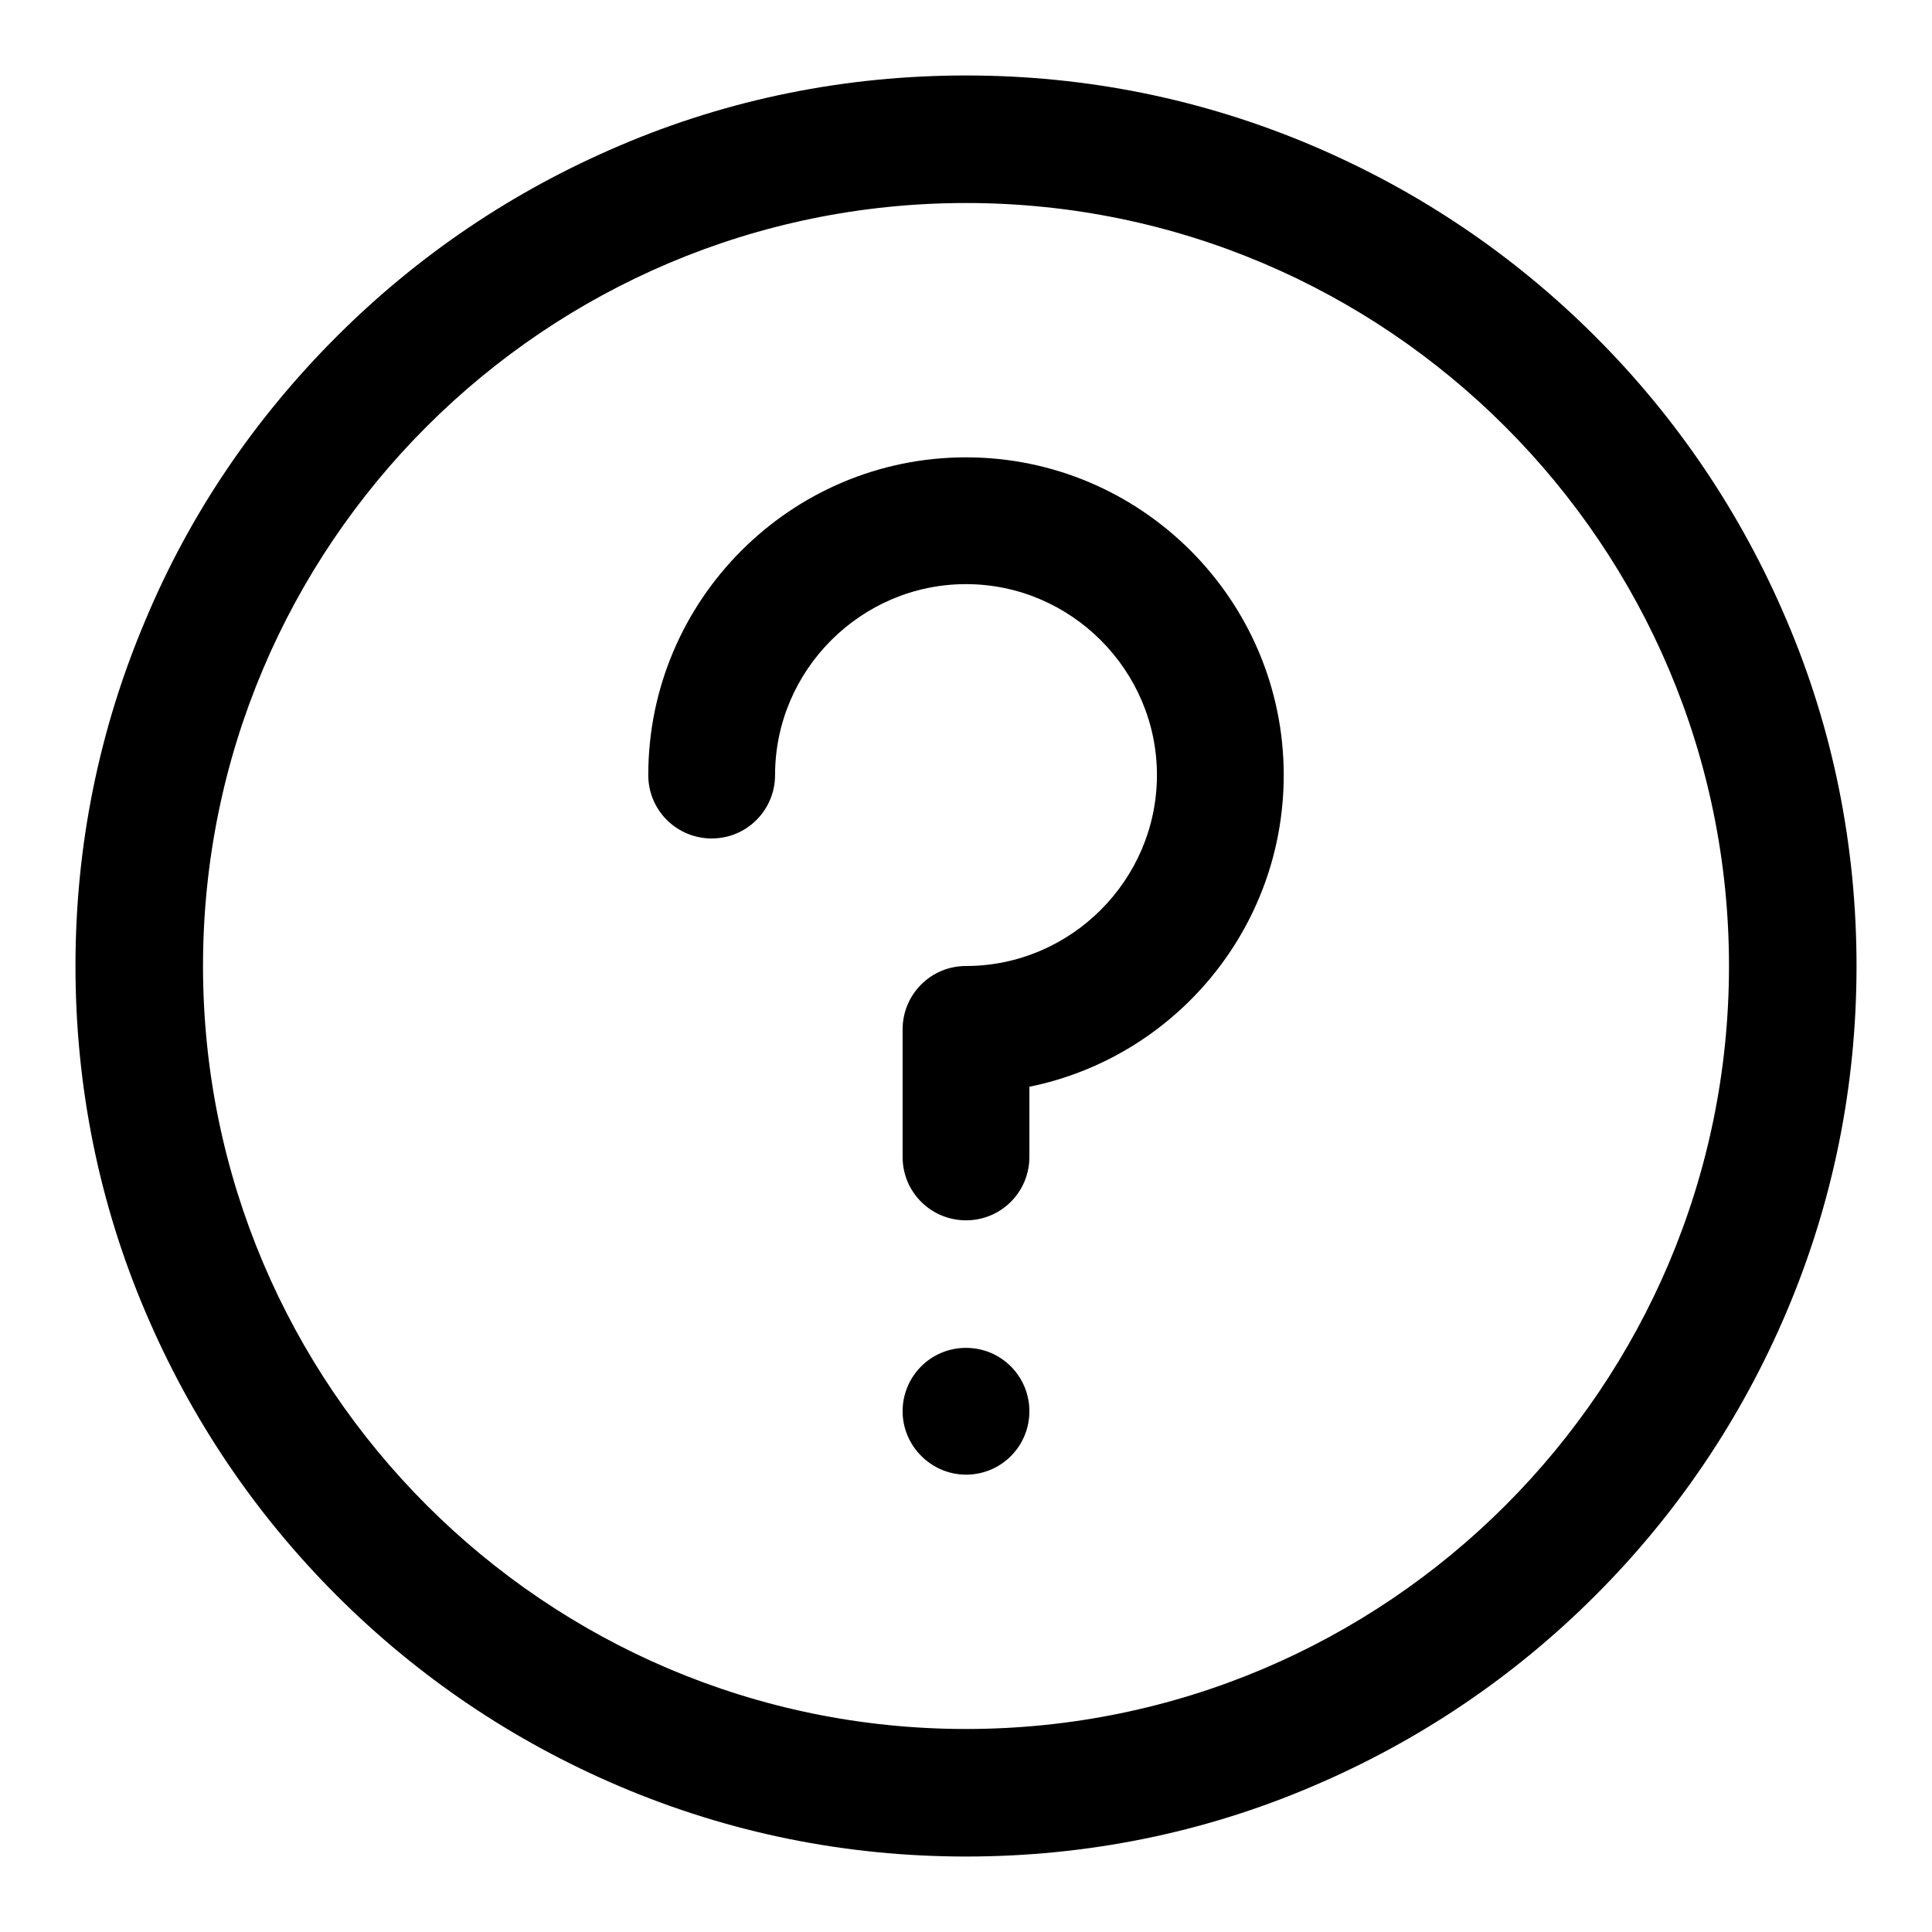
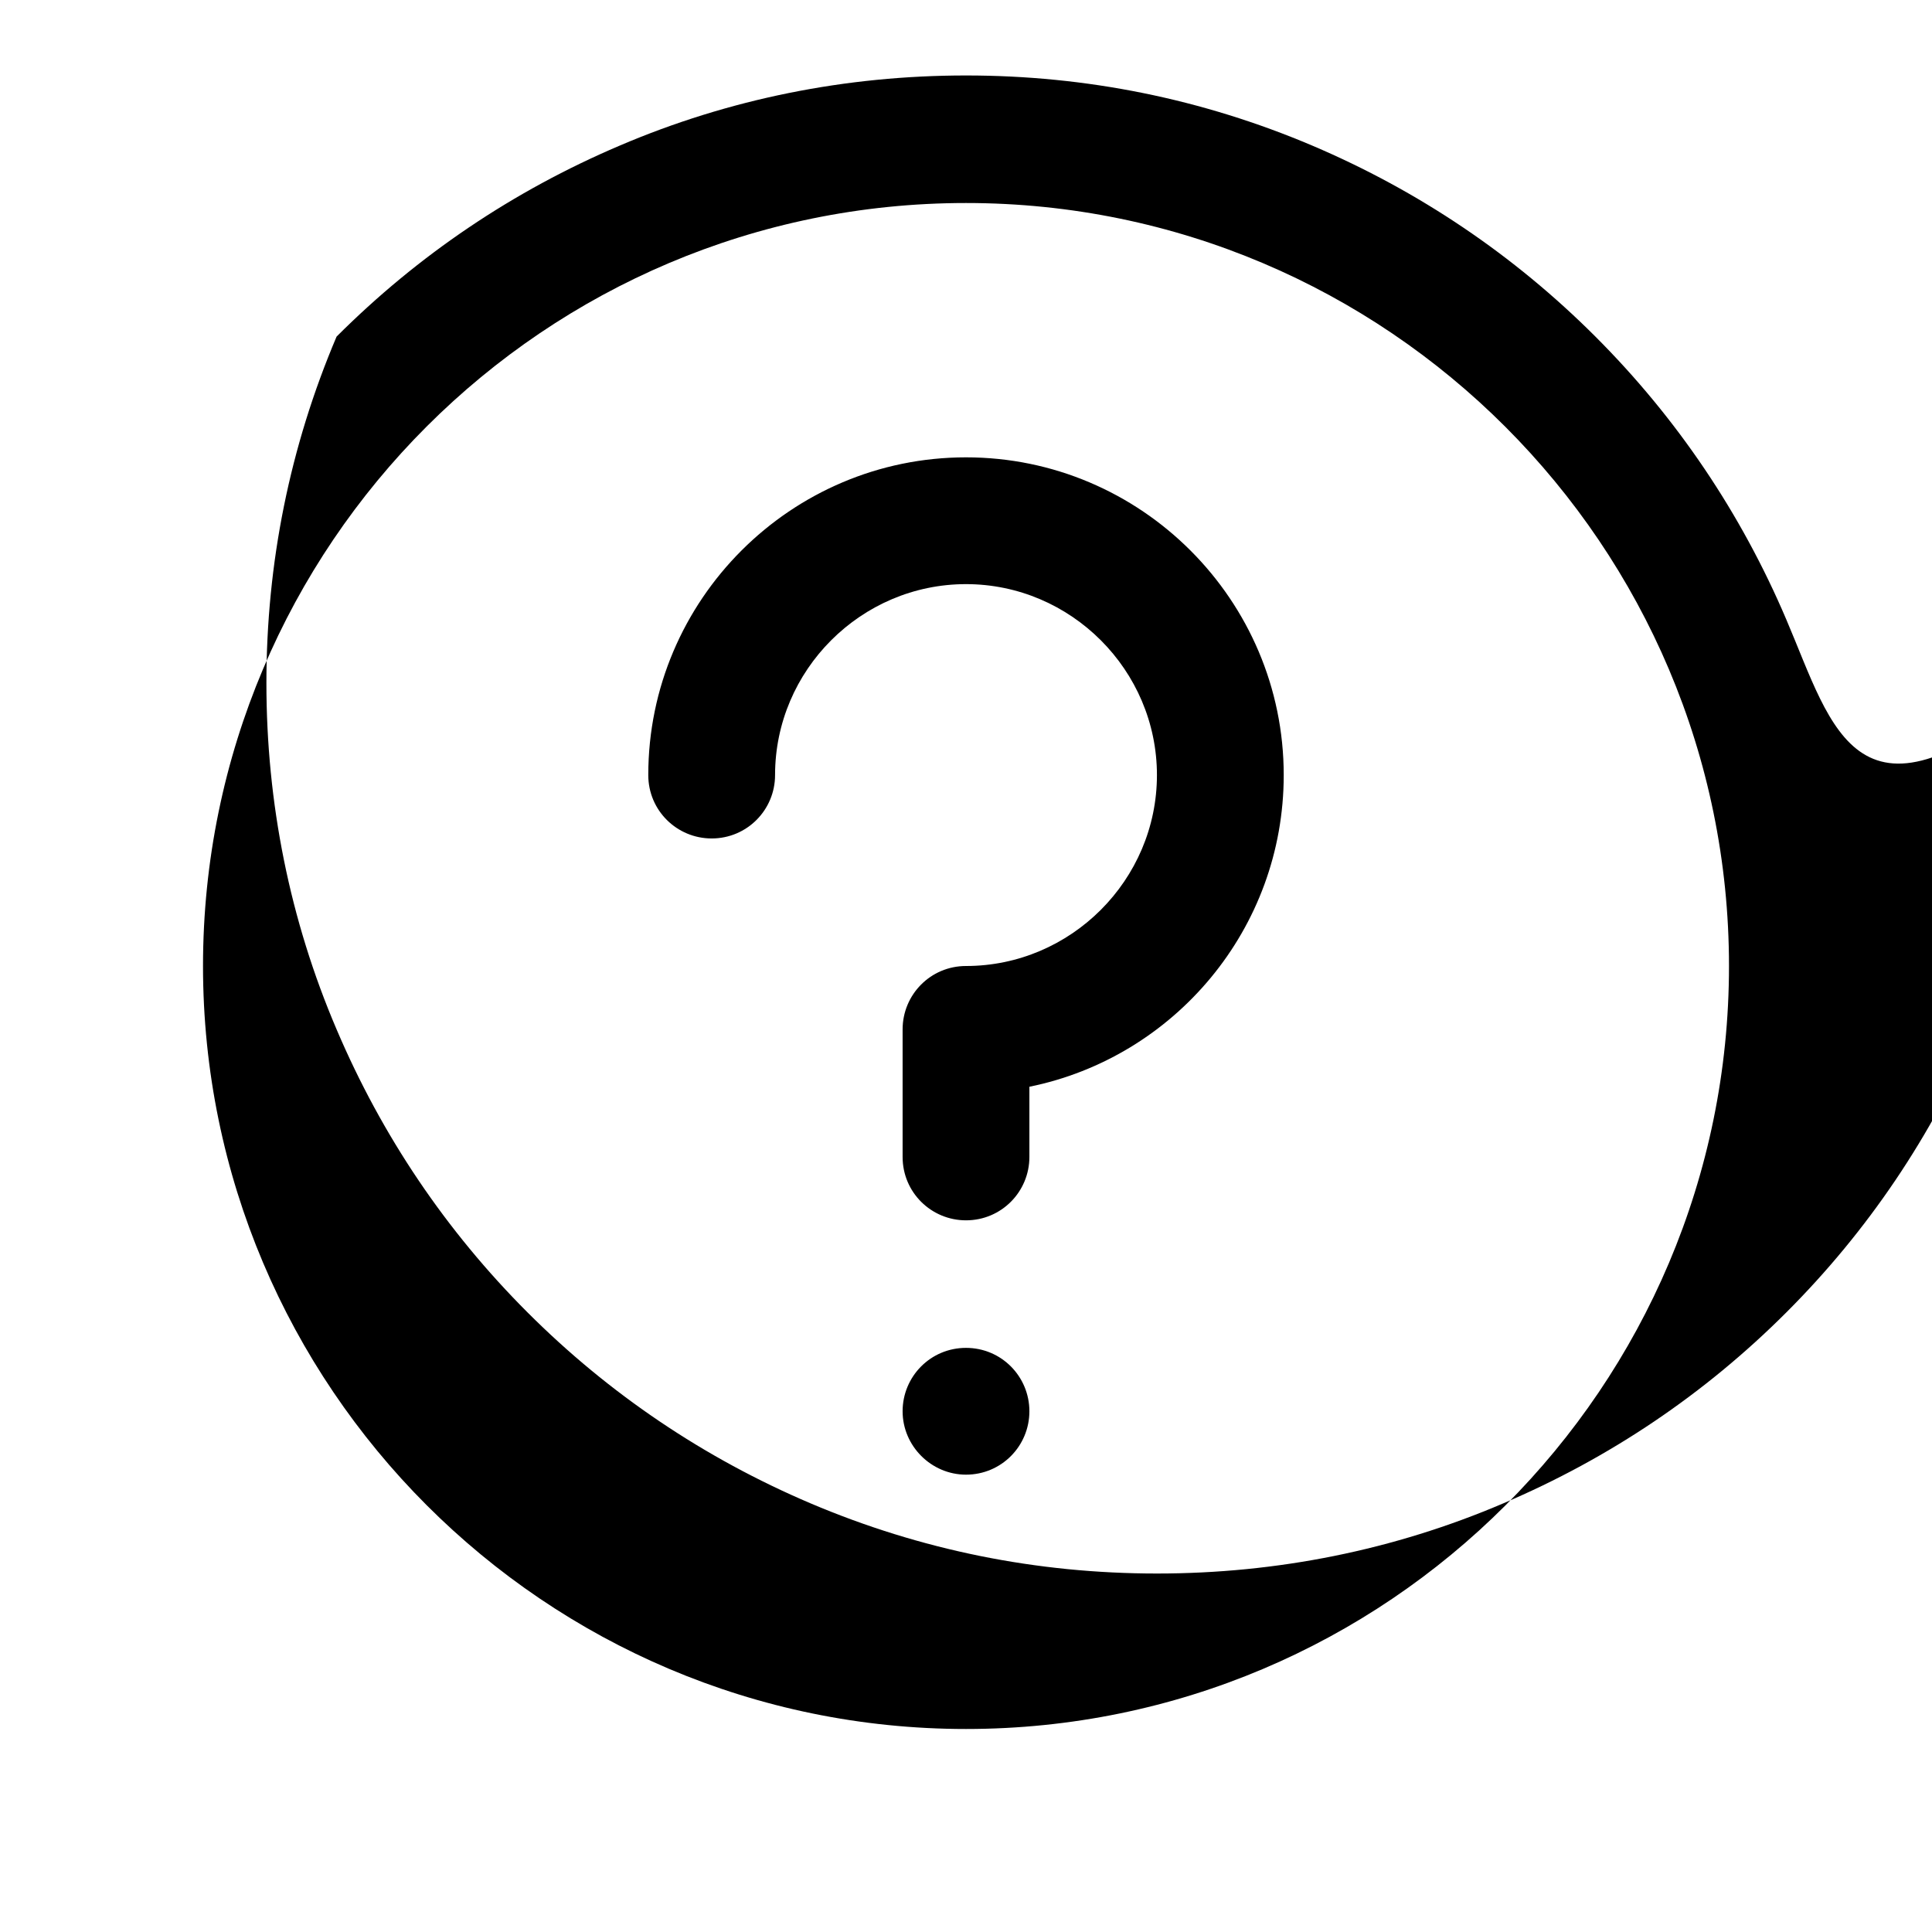
<svg xmlns="http://www.w3.org/2000/svg" version="1.1" x="0px" y="0px" viewBox="0 0 256 256" enable-background="new 0 0 256 256" xml:space="preserve">
  <g>
-     <path fill="#000000" d="M236.7,82.1c-6-14.1-14.5-26.7-25.3-37.5c-10.8-10.8-23.4-19.3-37.5-25.3c-14.6-6.2-30-9.3-45.9-9.3 c-15.9,0-31.4,3.1-45.9,9.3c-14.1,6-26.7,14.5-37.5,25.3S25.2,68,19.3,82.1c-6.2,14.6-9.3,30-9.3,45.9c0,15.9,3.1,31.4,9.3,45.9 c6,14.1,14.5,26.7,25.3,37.5c10.8,10.8,23.4,19.3,37.5,25.3c14.6,6.2,30,9.3,45.9,9.3c15.9,0,31.4-3.1,45.9-9.3 c14.1-6,26.7-14.5,37.5-25.3c10.8-10.8,19.3-23.4,25.3-37.5c6.2-14.6,9.3-30,9.3-45.9C246,112.1,242.9,96.6,236.7,82.1z M128,229.1 c-55.8,0-101.1-45.4-101.1-101.1C26.9,72.2,72.2,26.9,128,26.9c55.8,0,101.1,45.4,101.1,101.1C229.1,183.8,183.8,229.1,128,229.1z  M128,60.6c-23.2,0-42.1,18.9-42.1,42.1c0,4.7,3.8,8.4,8.4,8.4c4.7,0,8.4-3.8,8.4-8.4c0-13.9,11.4-25.3,25.3-25.3 s25.3,11.4,25.3,25.3S141.9,128,128,128c-4.7,0-8.4,3.8-8.4,8.4v16.9c0,4.7,3.8,8.4,8.4,8.4c4.7,0,8.4-3.8,8.4-8.4V144 c19.2-3.9,33.7-20.9,33.7-41.3C170.1,79.5,151.2,60.6,128,60.6z M128,178.6c-4.7,0-8.4,3.8-8.4,8.4s3.8,8.4,8.4,8.4 c4.7,0,8.4-3.8,8.4-8.4S132.7,178.6,128,178.6z" />
+     <path fill="#000000" d="M236.7,82.1c-6-14.1-14.5-26.7-25.3-37.5c-10.8-10.8-23.4-19.3-37.5-25.3c-14.6-6.2-30-9.3-45.9-9.3 c-15.9,0-31.4,3.1-45.9,9.3c-14.1,6-26.7,14.5-37.5,25.3c-6.2,14.6-9.3,30-9.3,45.9c0,15.9,3.1,31.4,9.3,45.9 c6,14.1,14.5,26.7,25.3,37.5c10.8,10.8,23.4,19.3,37.5,25.3c14.6,6.2,30,9.3,45.9,9.3c15.9,0,31.4-3.1,45.9-9.3 c14.1-6,26.7-14.5,37.5-25.3c10.8-10.8,19.3-23.4,25.3-37.5c6.2-14.6,9.3-30,9.3-45.9C246,112.1,242.9,96.6,236.7,82.1z M128,229.1 c-55.8,0-101.1-45.4-101.1-101.1C26.9,72.2,72.2,26.9,128,26.9c55.8,0,101.1,45.4,101.1,101.1C229.1,183.8,183.8,229.1,128,229.1z  M128,60.6c-23.2,0-42.1,18.9-42.1,42.1c0,4.7,3.8,8.4,8.4,8.4c4.7,0,8.4-3.8,8.4-8.4c0-13.9,11.4-25.3,25.3-25.3 s25.3,11.4,25.3,25.3S141.9,128,128,128c-4.7,0-8.4,3.8-8.4,8.4v16.9c0,4.7,3.8,8.4,8.4,8.4c4.7,0,8.4-3.8,8.4-8.4V144 c19.2-3.9,33.7-20.9,33.7-41.3C170.1,79.5,151.2,60.6,128,60.6z M128,178.6c-4.7,0-8.4,3.8-8.4,8.4s3.8,8.4,8.4,8.4 c4.7,0,8.4-3.8,8.4-8.4S132.7,178.6,128,178.6z" />
  </g>
</svg>